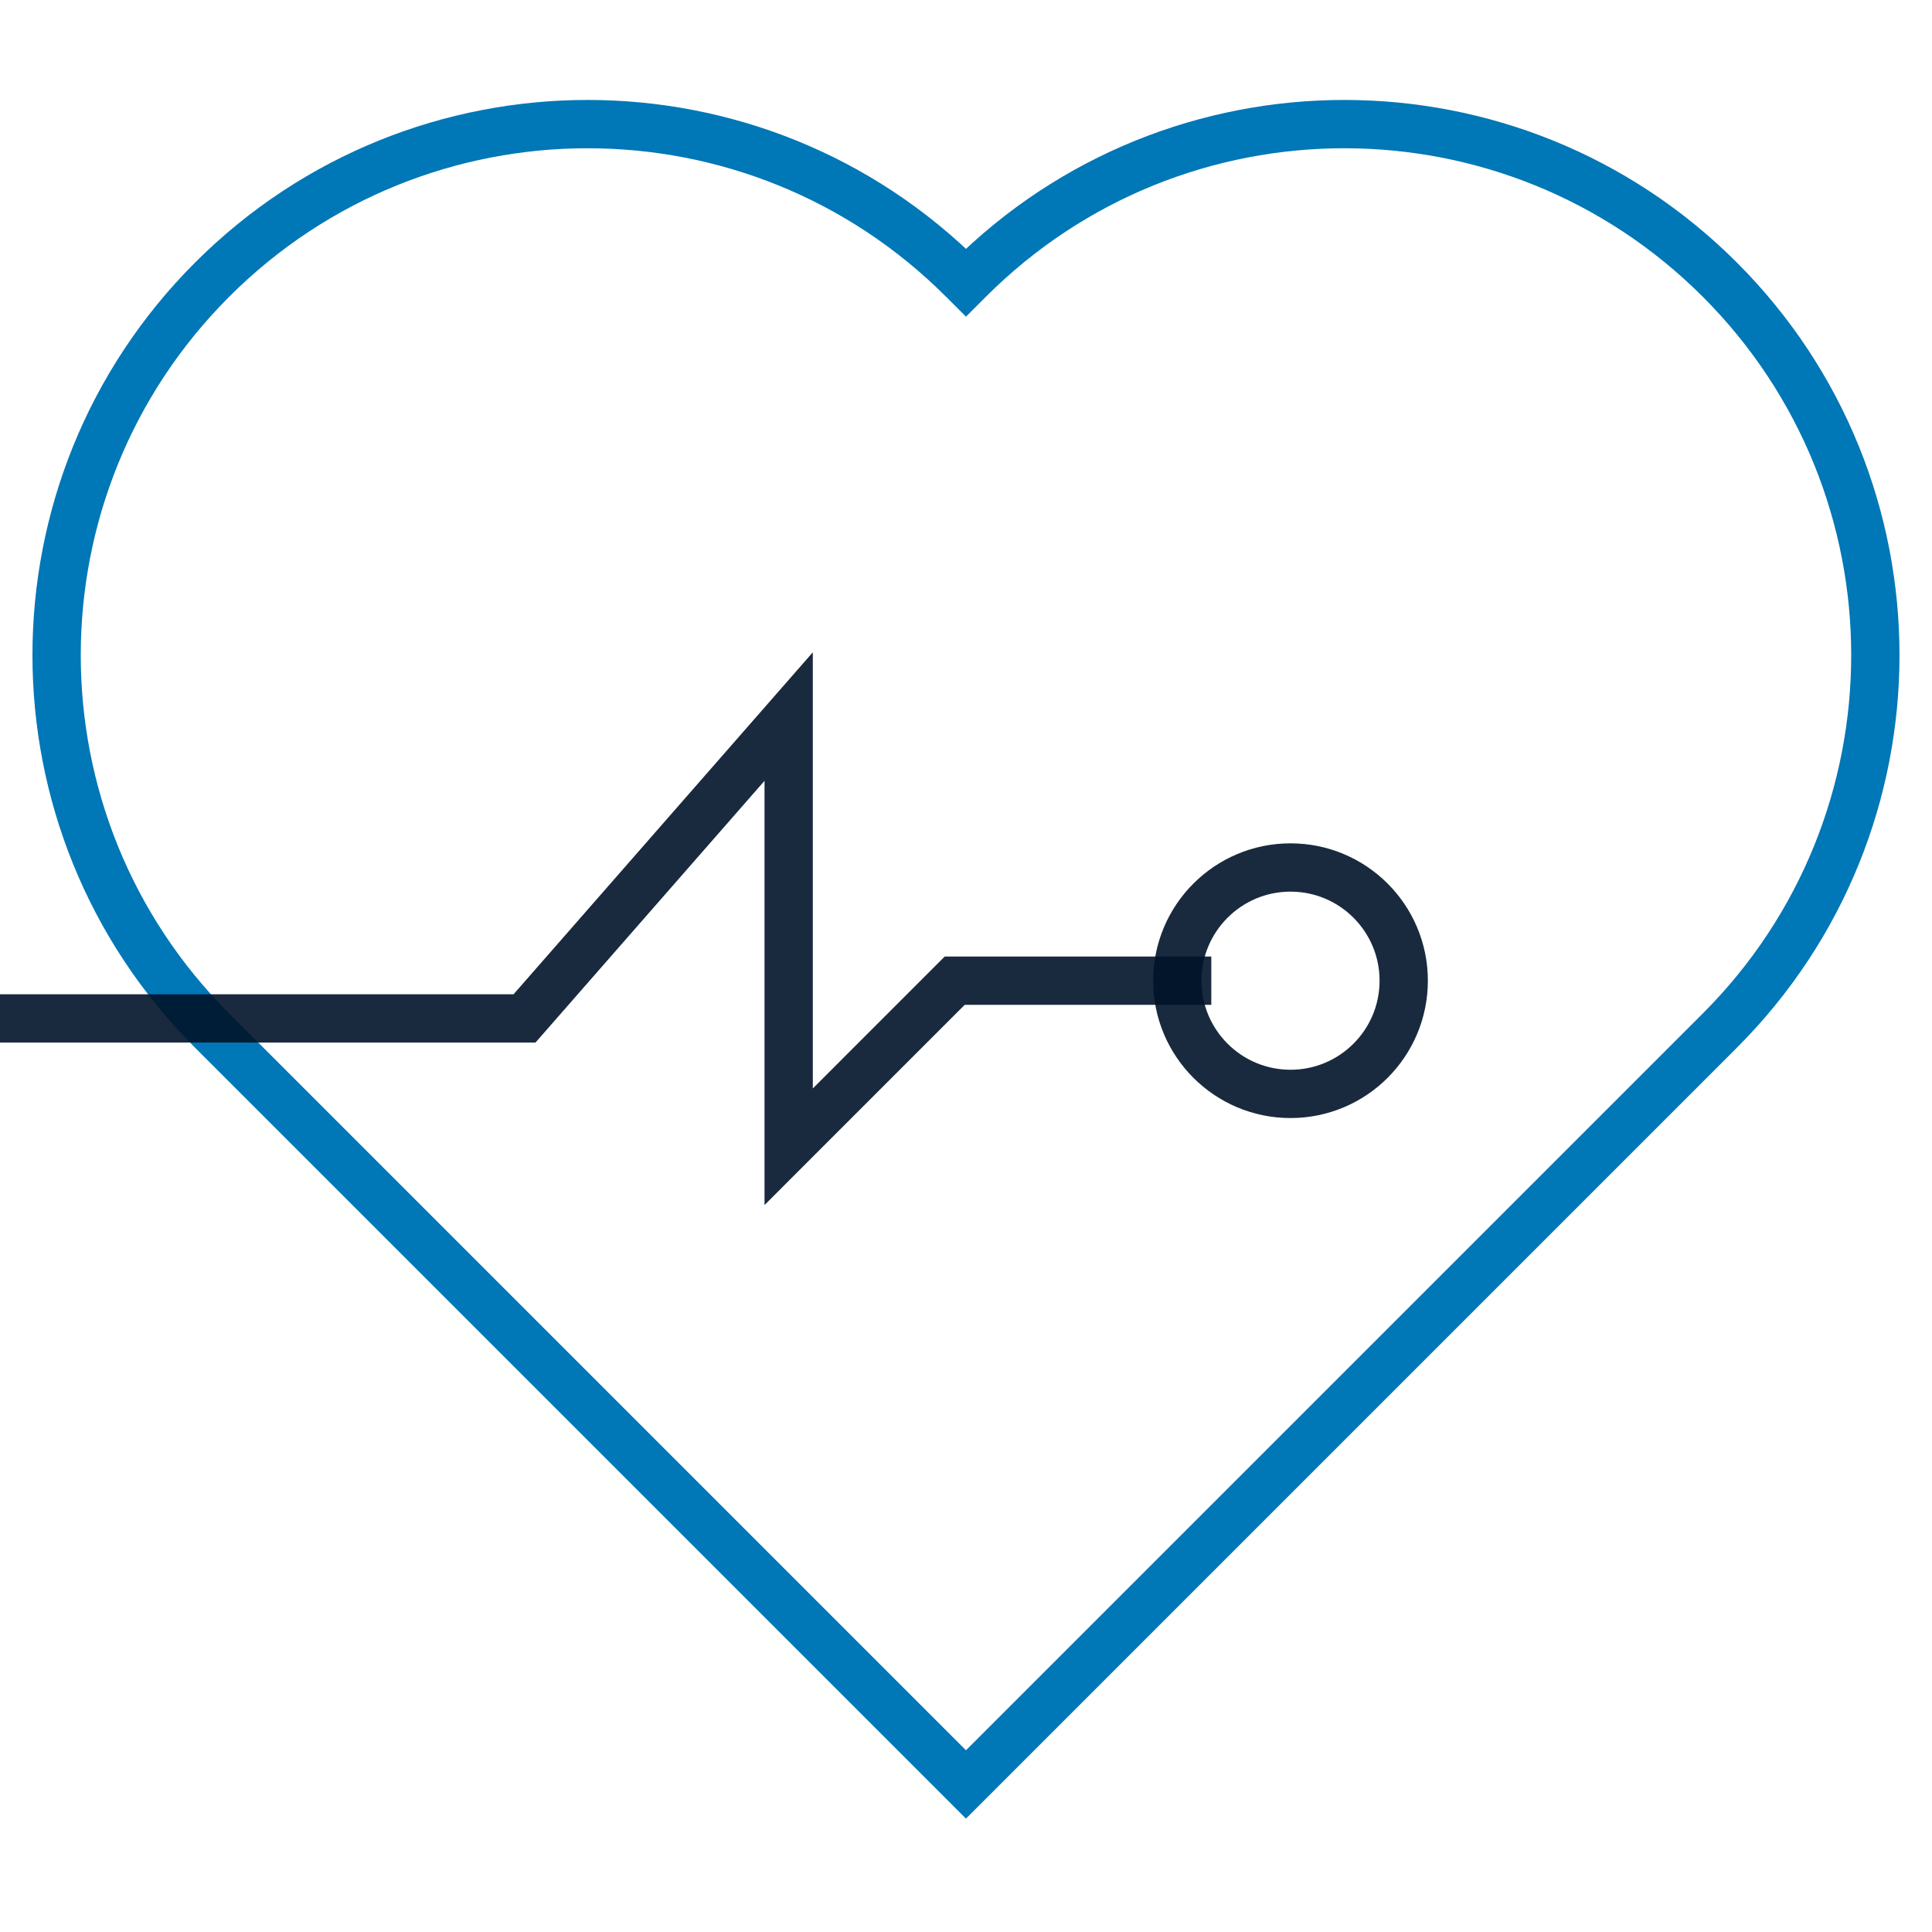
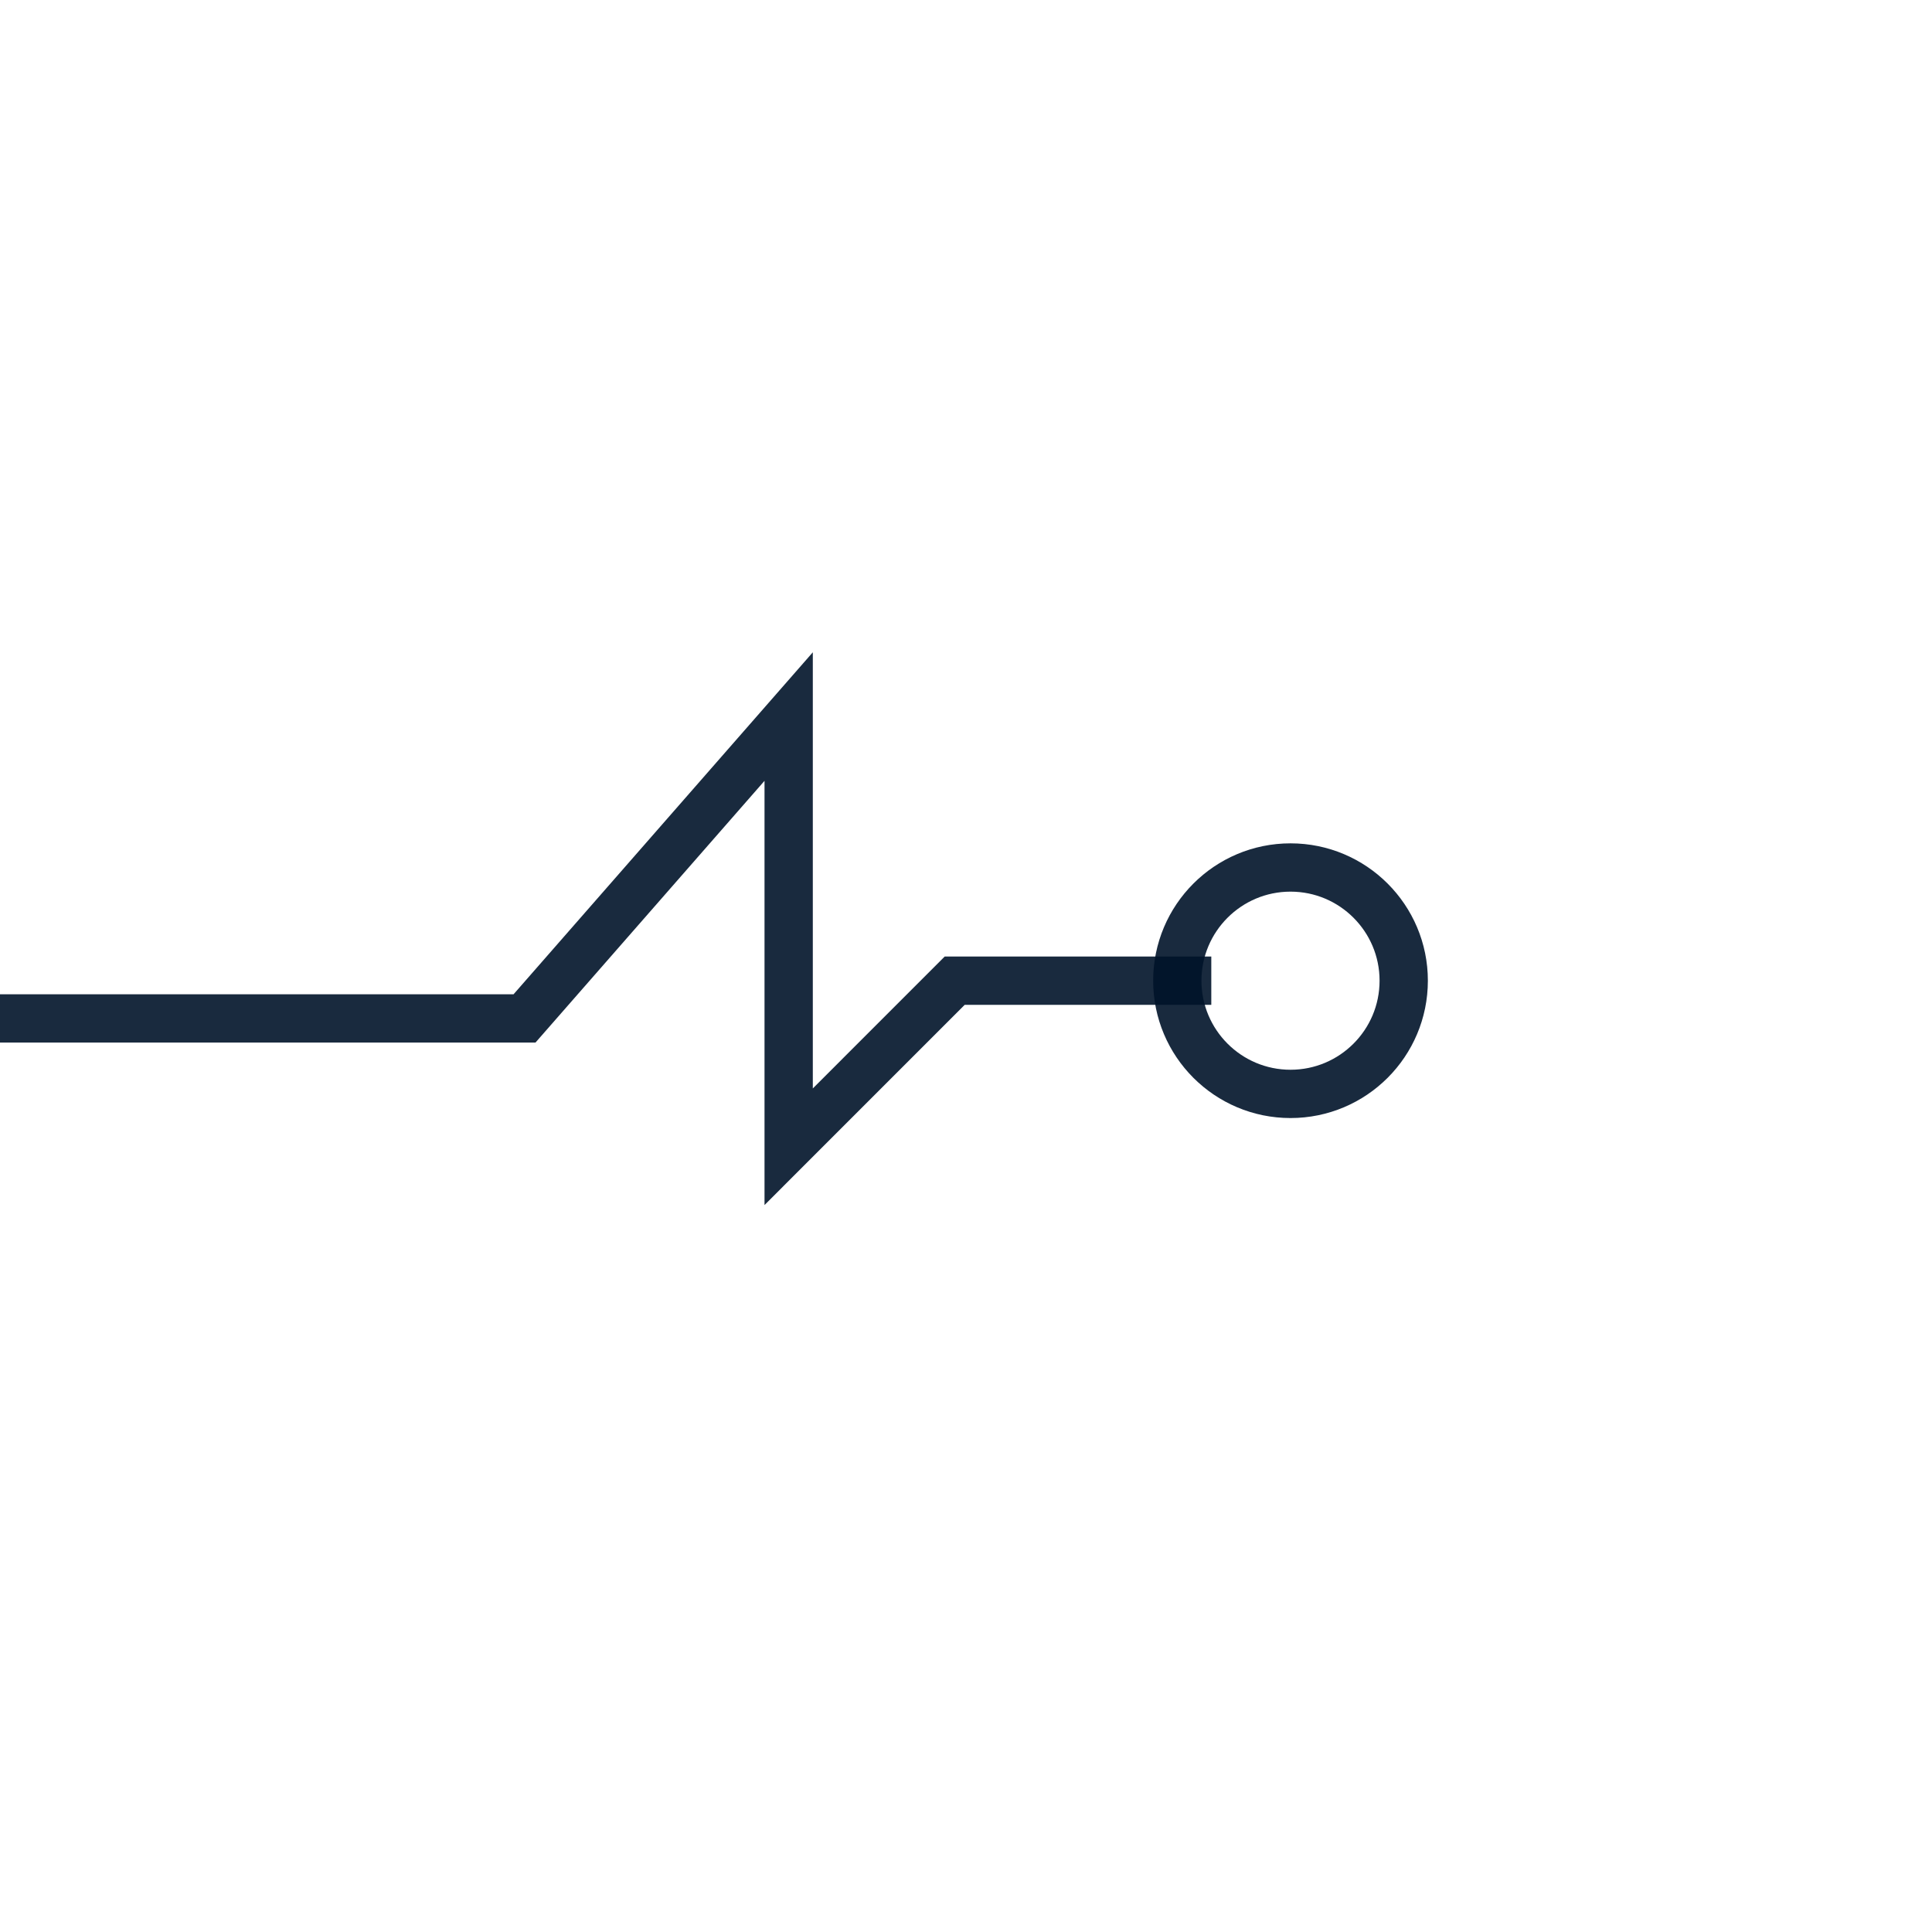
<svg xmlns="http://www.w3.org/2000/svg" width="80" height="80" viewBox="0 0 80 80" fill="none">
-   <path d="M39.999 73.89L8.784 42.675C0.197 34.089 0.197 20.166 8.784 11.579C17.371 2.992 31.293 2.992 39.88 11.579L39.999 11.698L40.118 11.579C48.705 2.992 62.627 2.992 71.214 11.579C79.801 20.166 79.801 34.089 71.214 42.675L39.999 73.89Z" stroke="#0077B6" stroke-width="2" stroke-miterlimit="10" />
  <path d="M0 42.171H21.719L32.657 29.671V47.484L39.532 40.608H50.157" stroke="#001329" stroke-opacity="0.9" stroke-width="2" stroke-miterlimit="10" />
  <path d="M53.438 45.296C56.026 45.296 58.125 43.197 58.125 40.608C58.125 38.02 56.026 35.921 53.438 35.921C50.849 35.921 48.75 38.02 48.75 40.608C48.75 43.197 50.849 45.296 53.438 45.296Z" stroke="#001329" stroke-opacity="0.9" stroke-width="2" stroke-miterlimit="10" />
</svg>